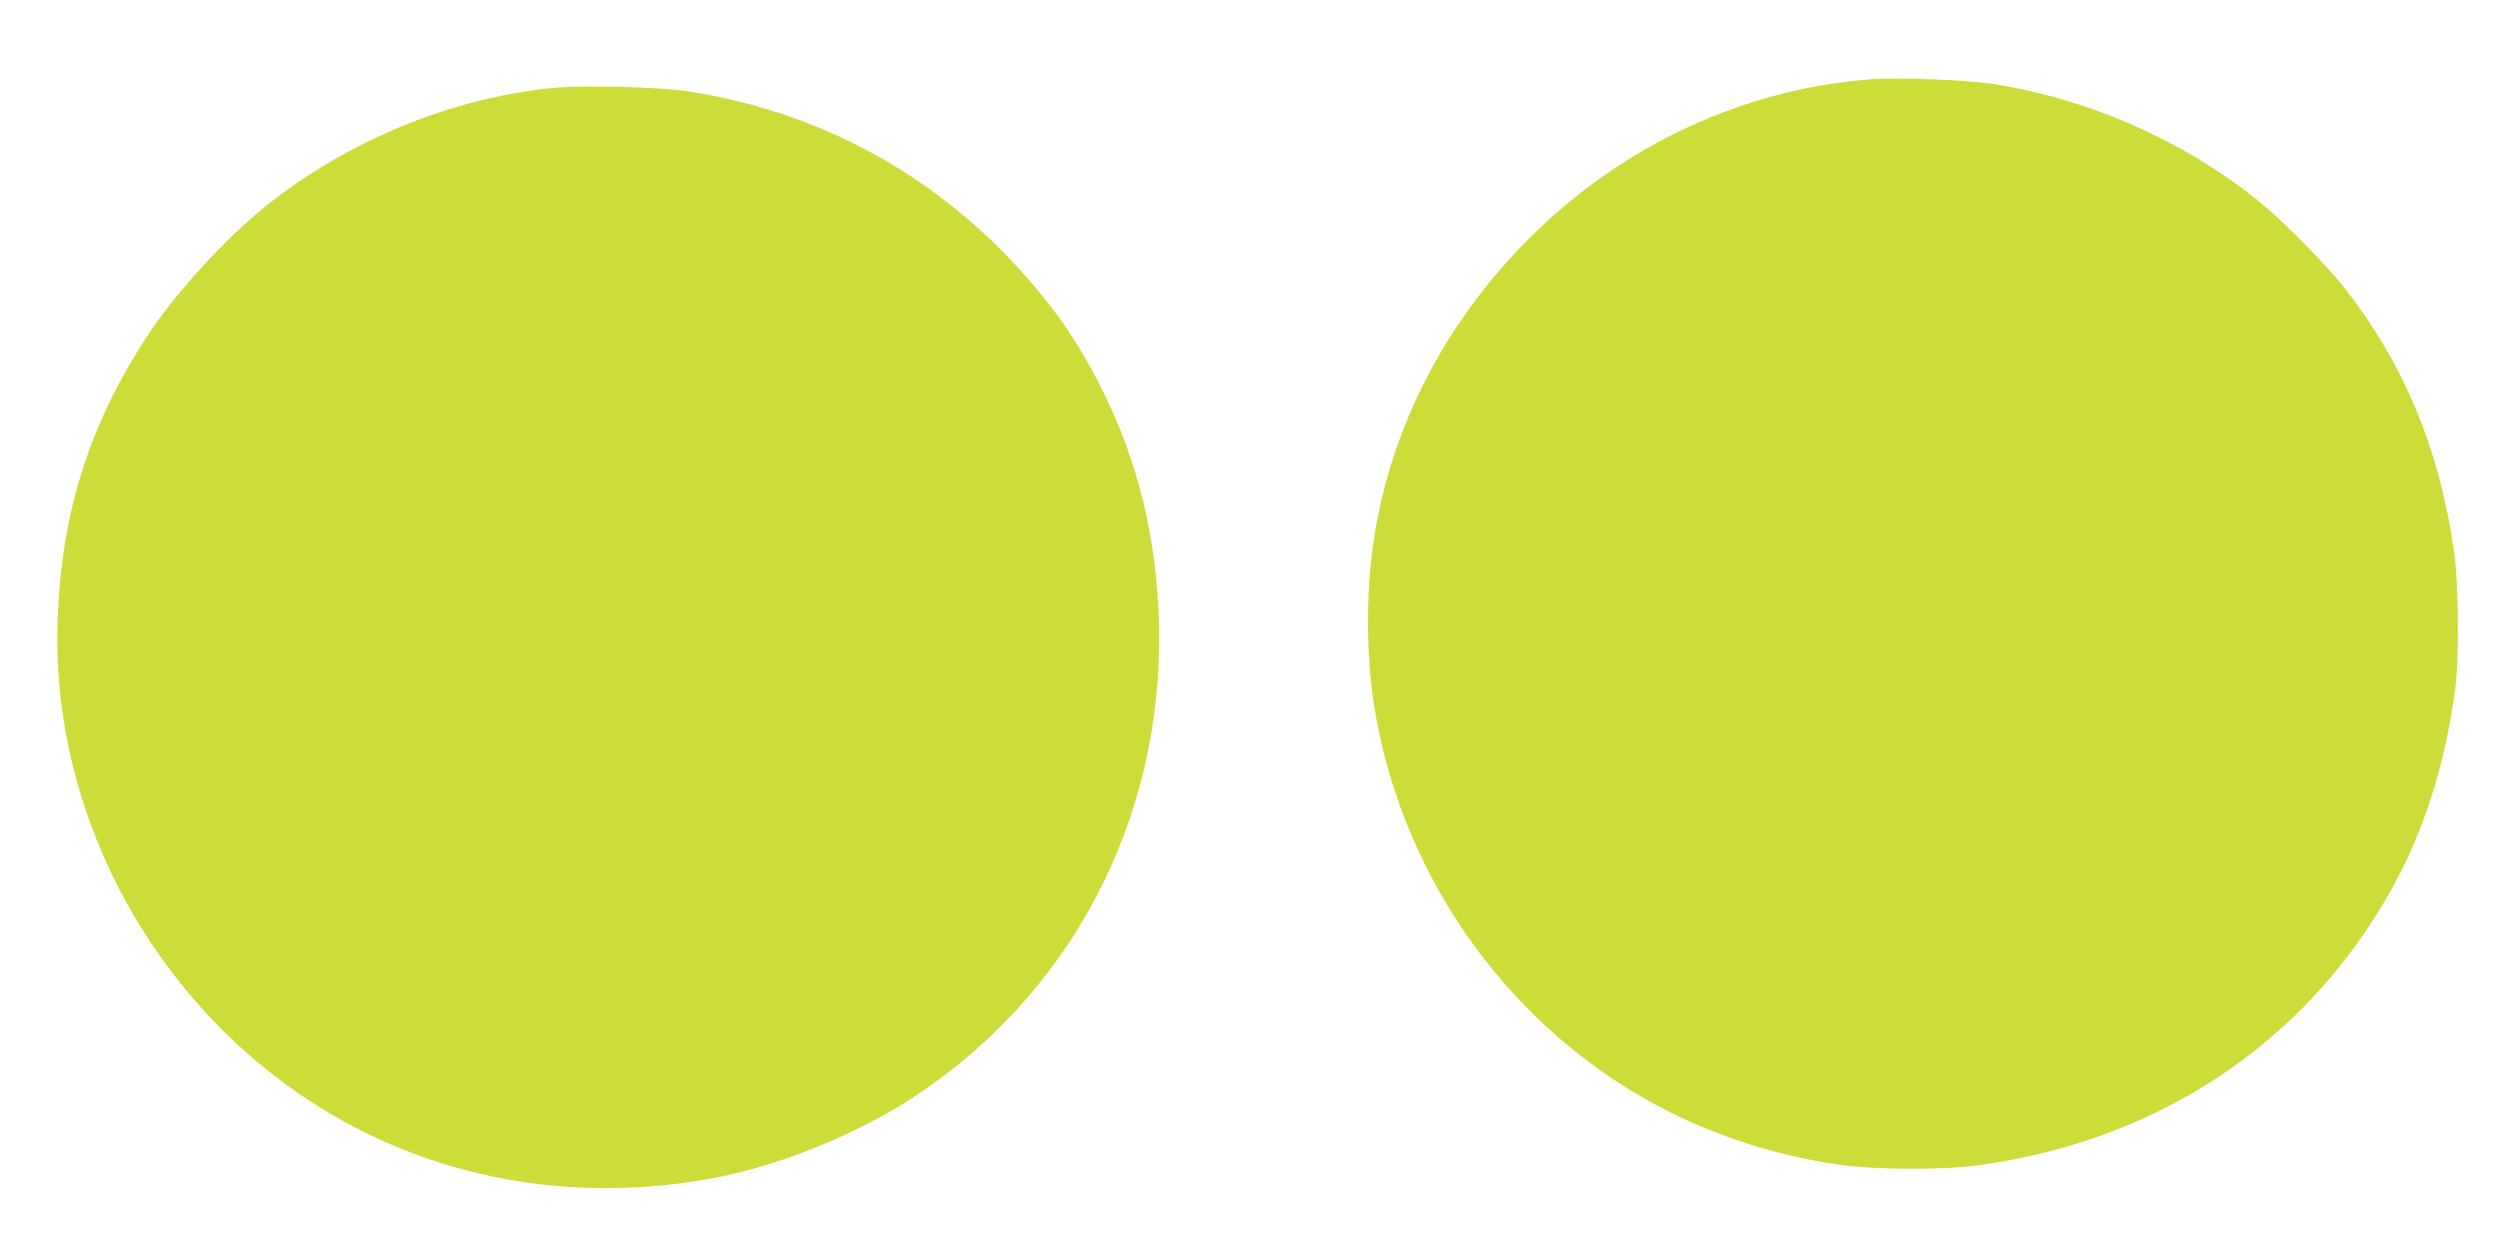
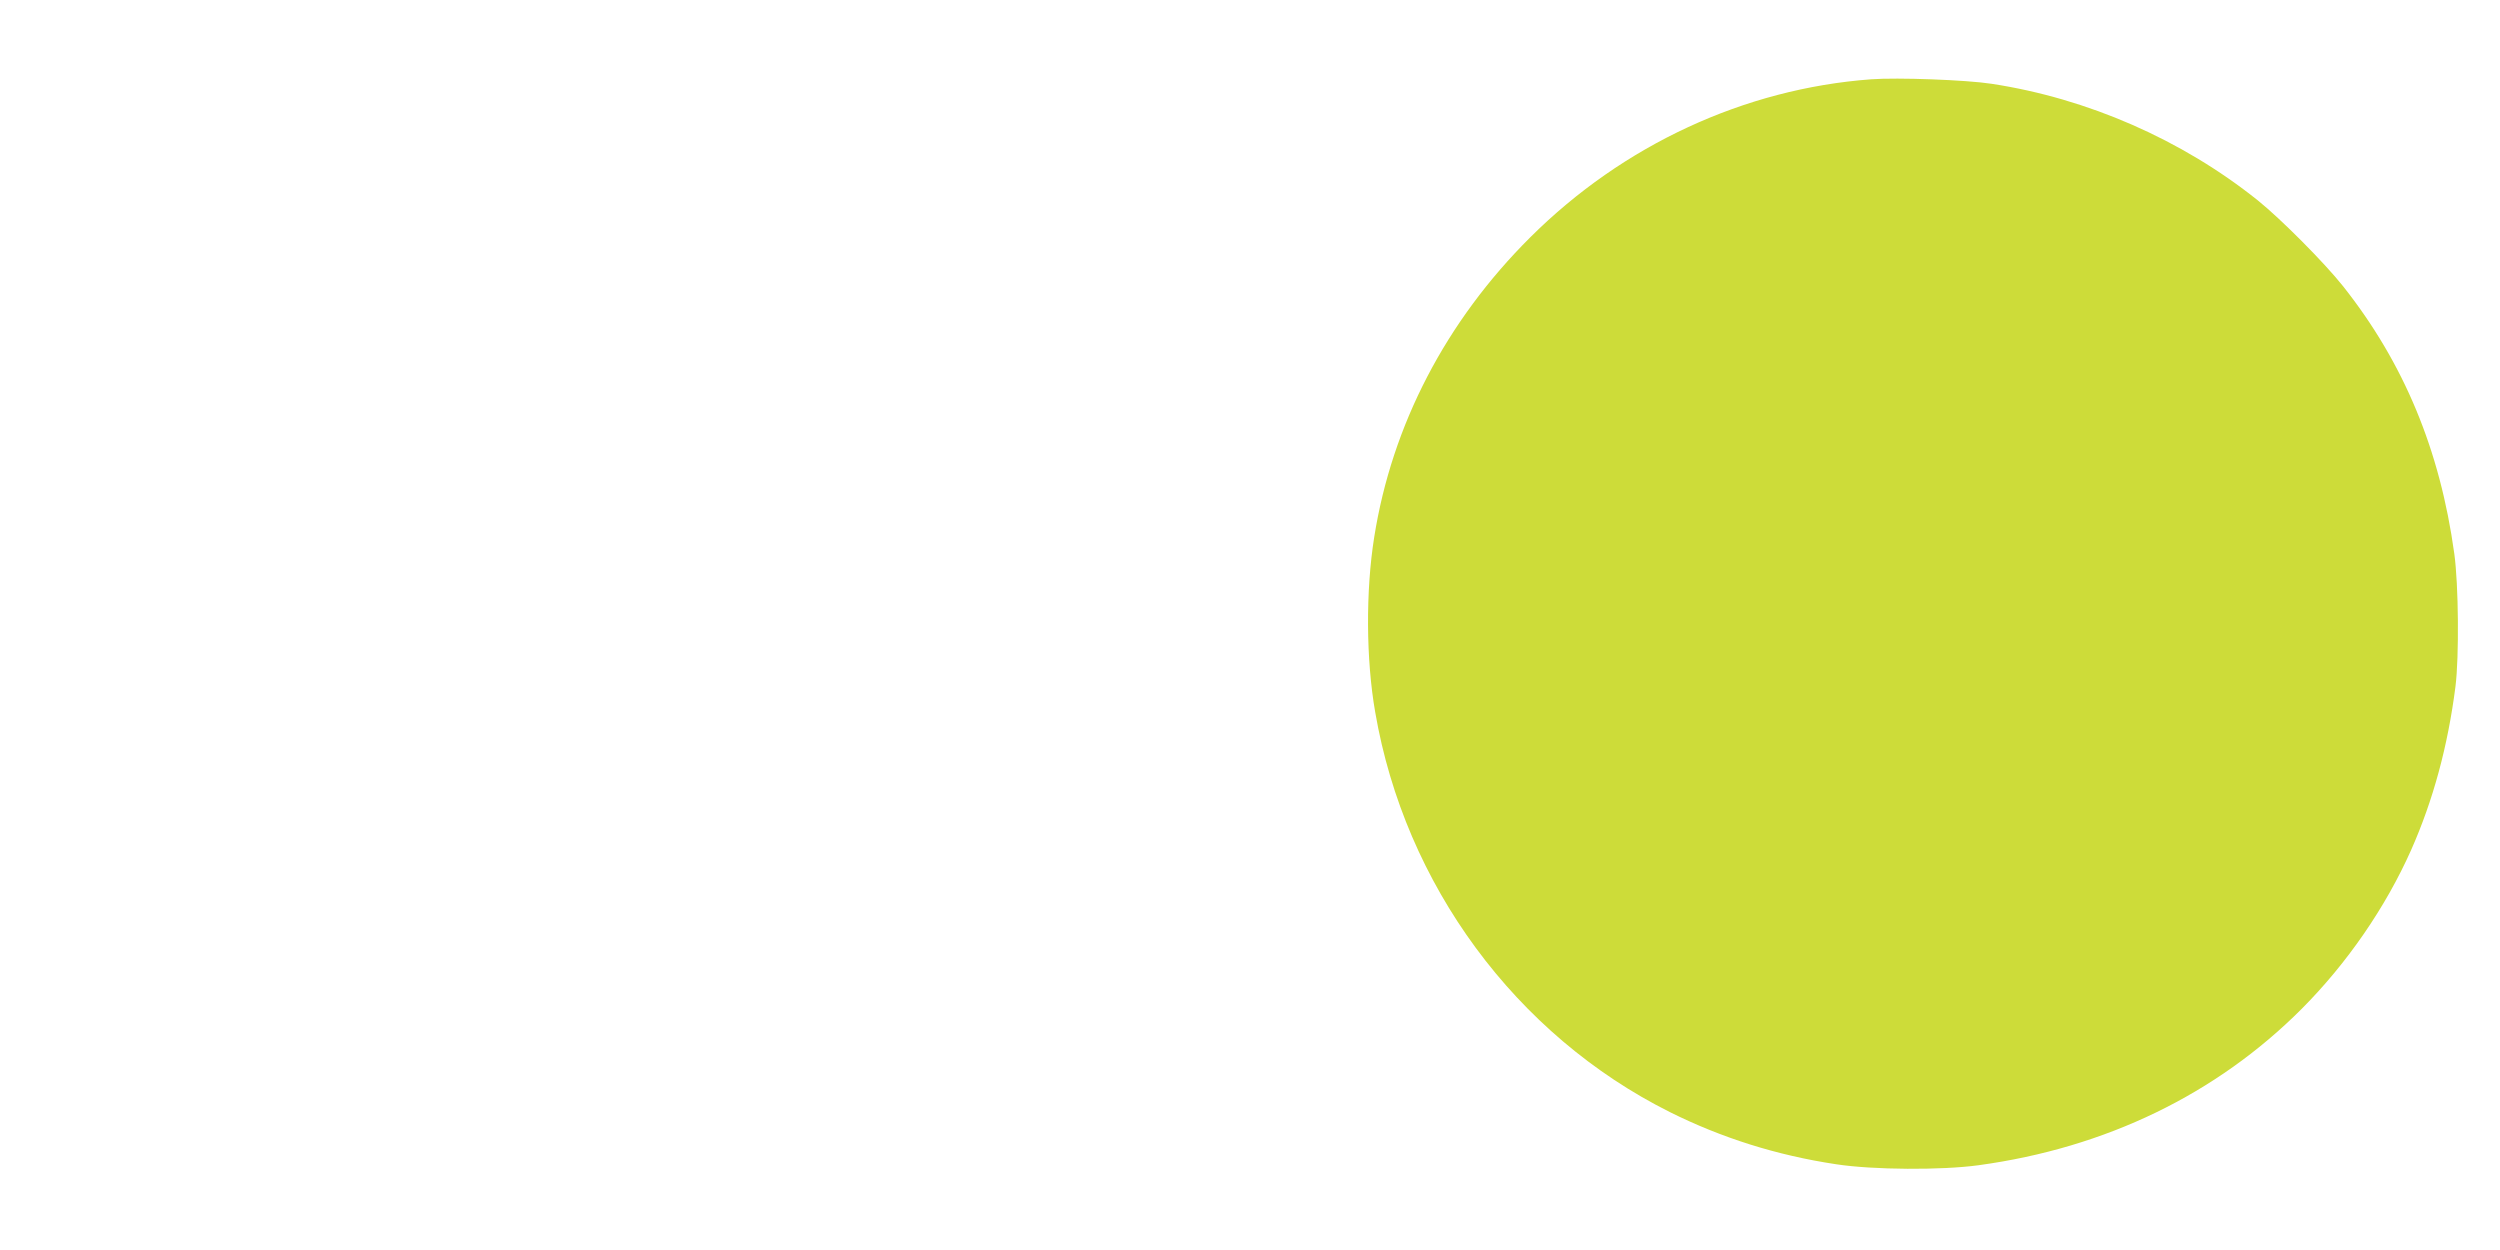
<svg xmlns="http://www.w3.org/2000/svg" version="1.0" width="1280pt" height="640pt" viewBox="0 0 1280 640" preserveAspectRatio="xMidYMid meet">
  <g transform="translate(0,640) scale(0.1,-0.1)" fill="#cddc39" stroke="none">
    <path d="M9580 5994 c-648 -48 -1270 -336 -1745 -809 -432 -430 -708 -961 -799 -1535 -44 -276 -42 -627 5 -896 152 -884 719 -1653 1509 -2048 265 -132 546 -221 851 -267 189 -29 540 -31 729 -5 652 89 1219 364 1655 801 233 234 430 521 560 813 113 255 188 532 227 837 19 151 16 522 -6 680 -73 531 -258 976 -569 1369 -96 121 -320 346 -437 440 -390 312 -872 522 -1363 597 -129 20 -482 33 -617 23z" />
-     <path d="M2825 5949 c-521 -53 -1046 -270 -1465 -605 -209 -168 -463 -446 -606 -664 -297 -454 -440 -906 -459 -1456 -32 -882 384 -1763 1097 -2322 638 -499 1450 -689 2275 -531 316 60 697 213 978 391 832 529 1313 1439 1289 2438 -10 439 -107 839 -293 1209 -134 267 -275 463 -495 690 -439 450 -995 736 -1621 833 -149 23 -548 33 -700 17z" />
  </g>
</svg>